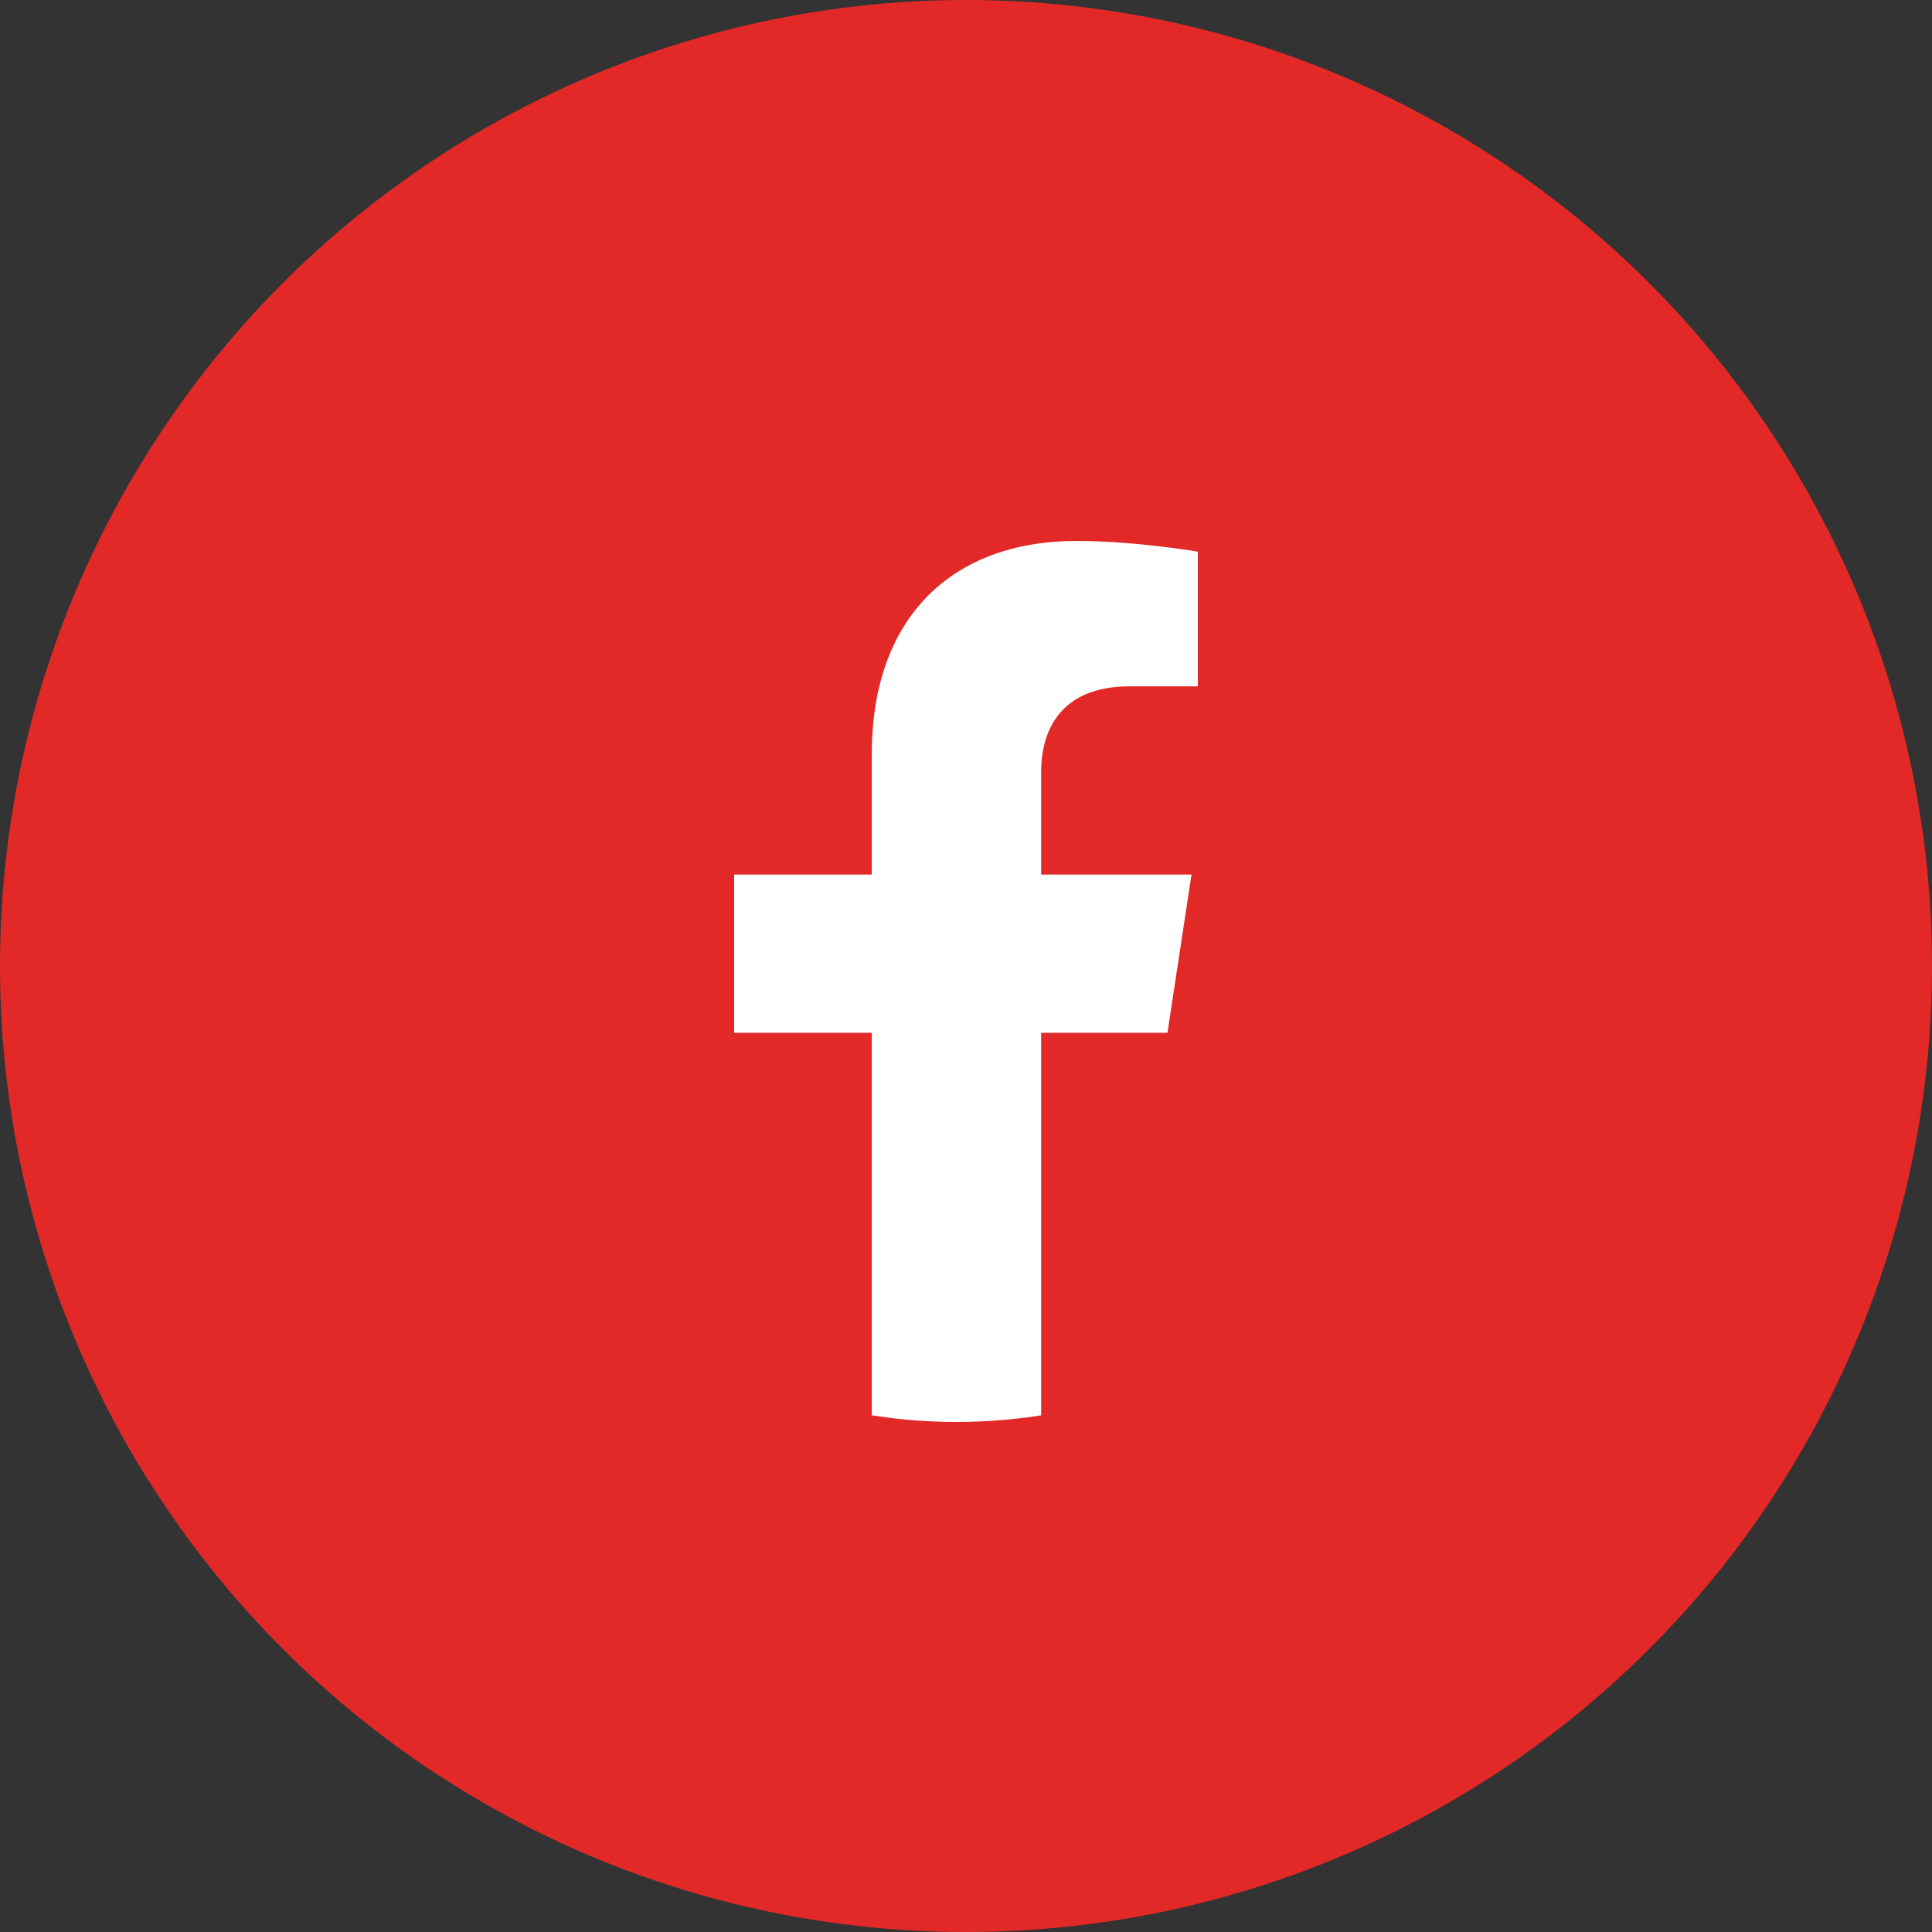
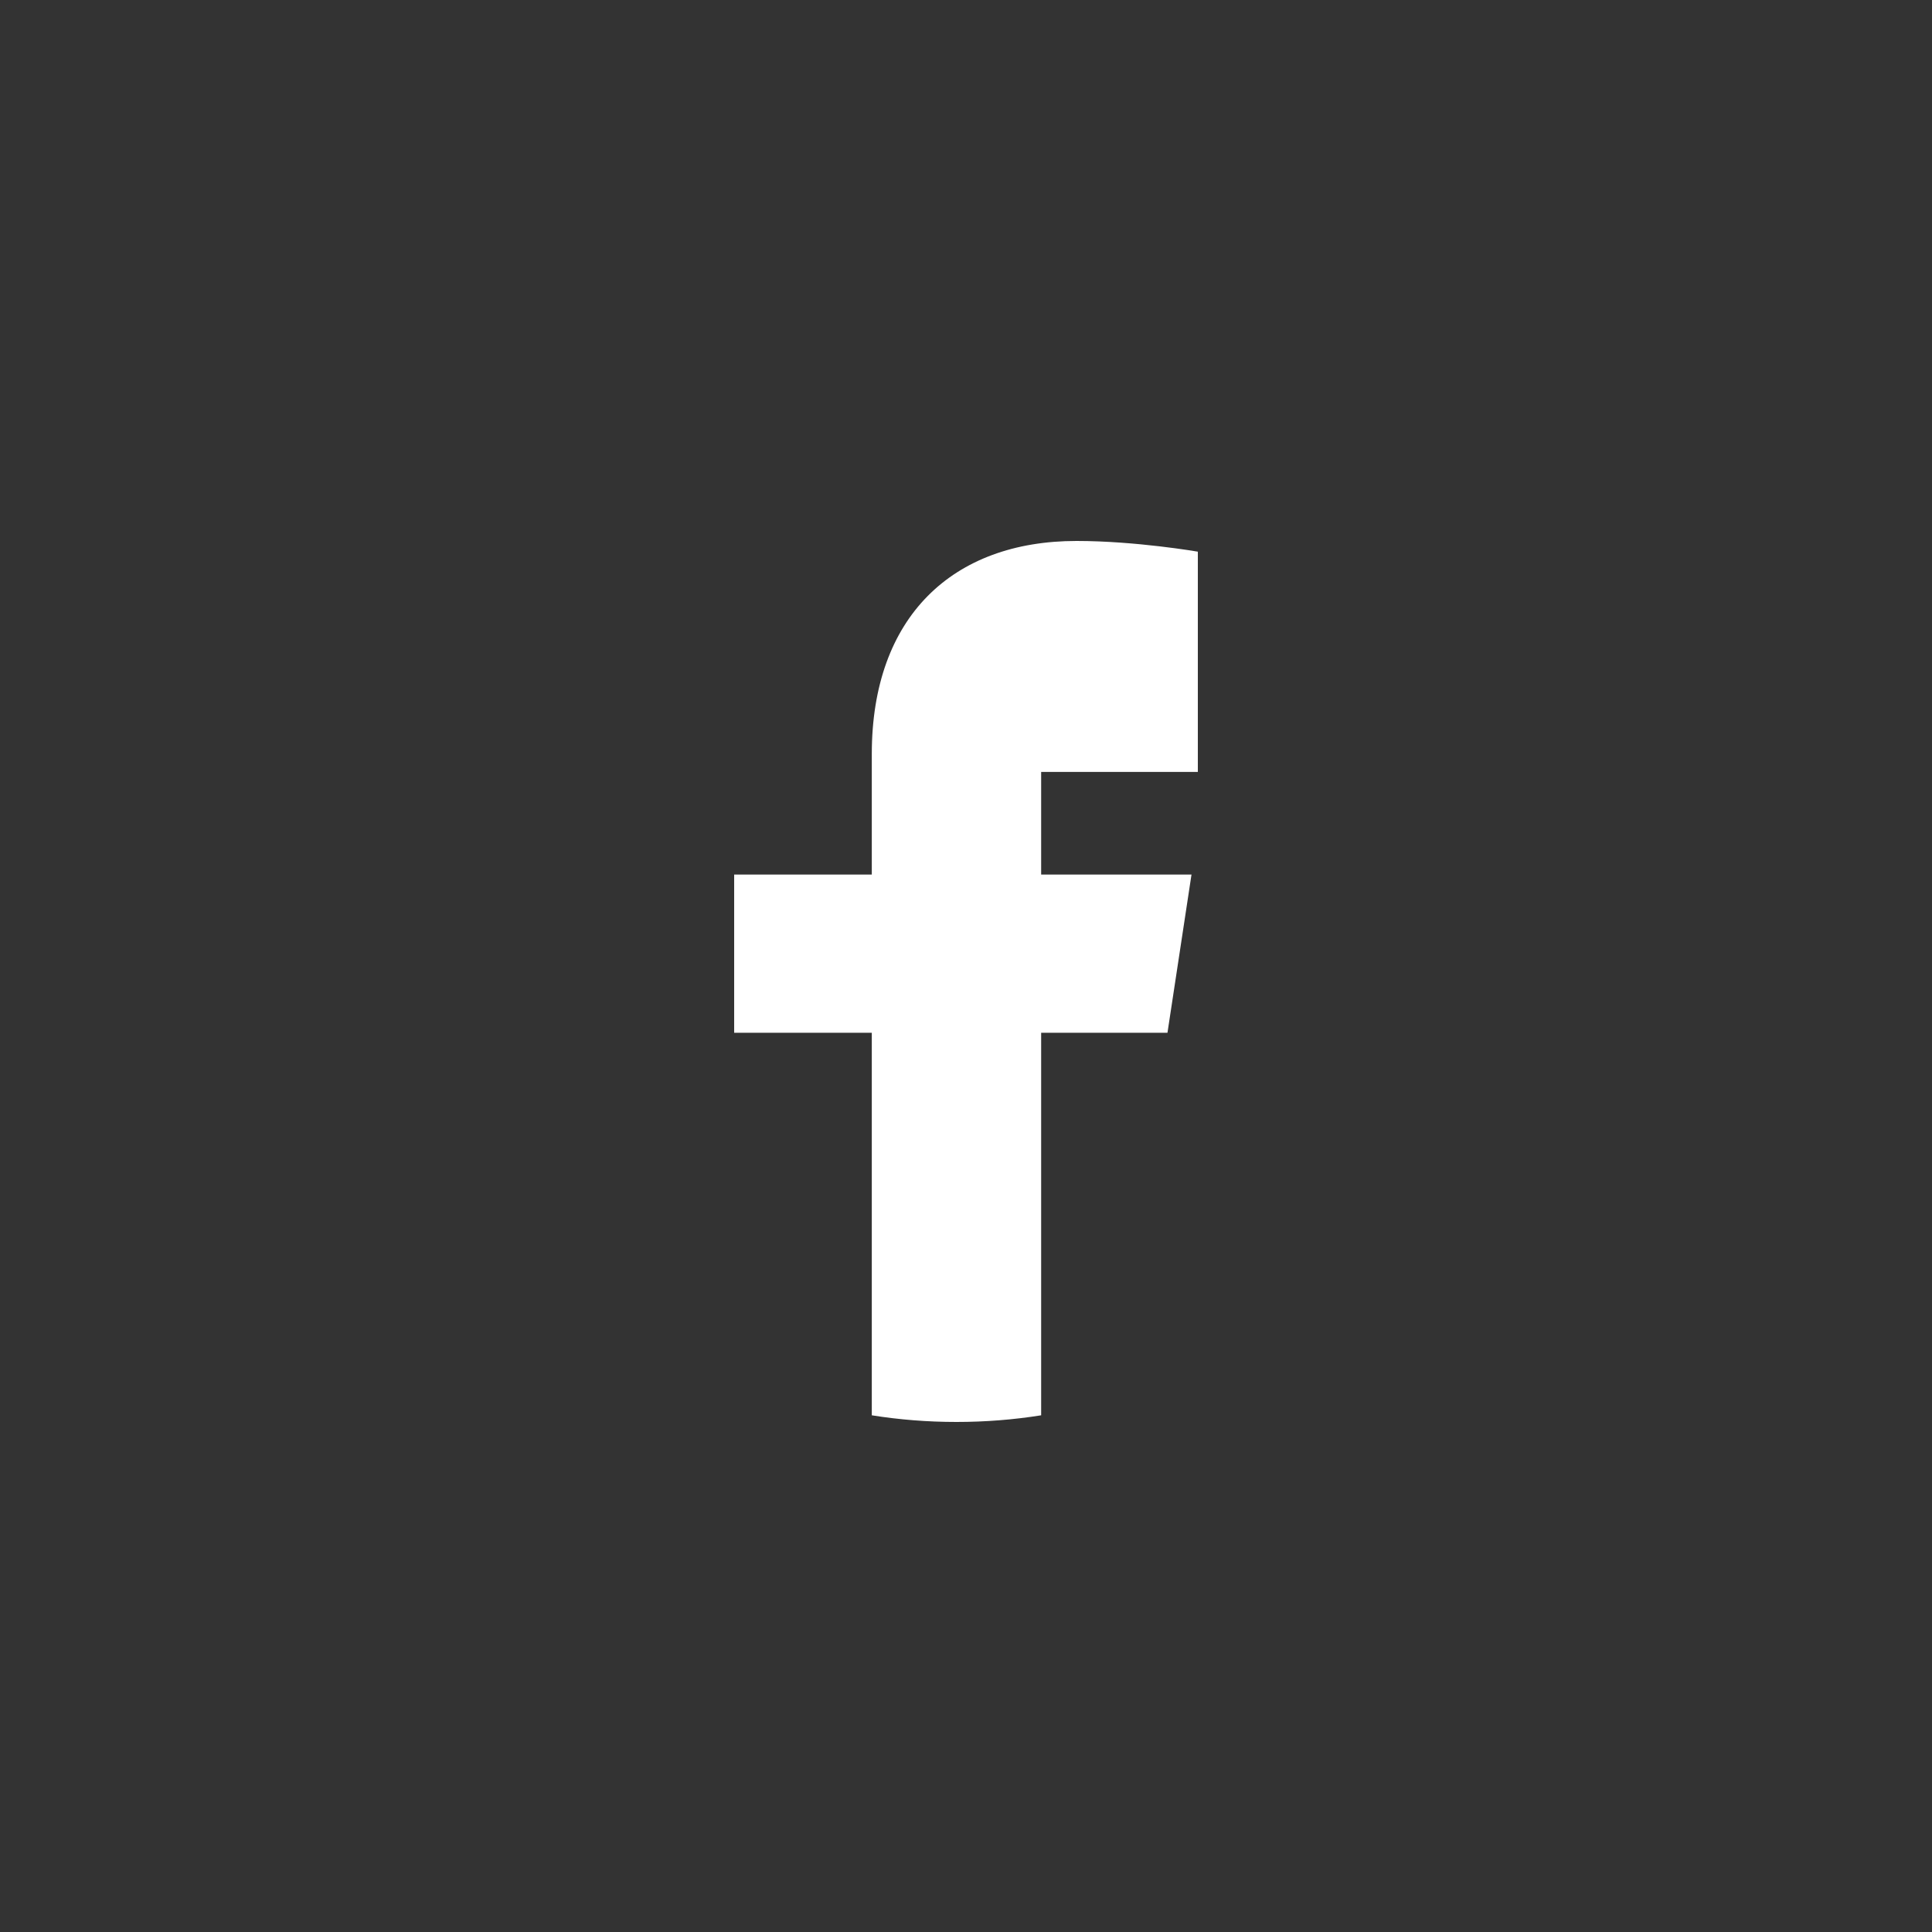
<svg xmlns="http://www.w3.org/2000/svg" width="50" height="50" viewBox="0 0 50 50" fill="none">
  <rect x="0" y="0" width="50" height="50" fill="#333333" stroke="none" />
-   <circle cx="25" cy="25" r="25" fill="#E22927" />
-   <path d="M30.214 26.728L30.836 22.633H26.945V19.977C26.945 18.856 27.488 17.763 29.23 17.763H31V14.277C31 14.277 29.395 14 27.86 14C24.655 14 22.562 15.962 22.562 19.512V22.633H19V26.728H22.562V36.628C23.277 36.742 24.008 36.8 24.753 36.8C25.499 36.8 26.23 36.742 26.945 36.628V26.728H30.214Z" fill="white" />
+   <path d="M30.214 26.728L30.836 22.633H26.945V19.977H31V14.277C31 14.277 29.395 14 27.86 14C24.655 14 22.562 15.962 22.562 19.512V22.633H19V26.728H22.562V36.628C23.277 36.742 24.008 36.8 24.753 36.8C25.499 36.8 26.23 36.742 26.945 36.628V26.728H30.214Z" fill="white" />
</svg>